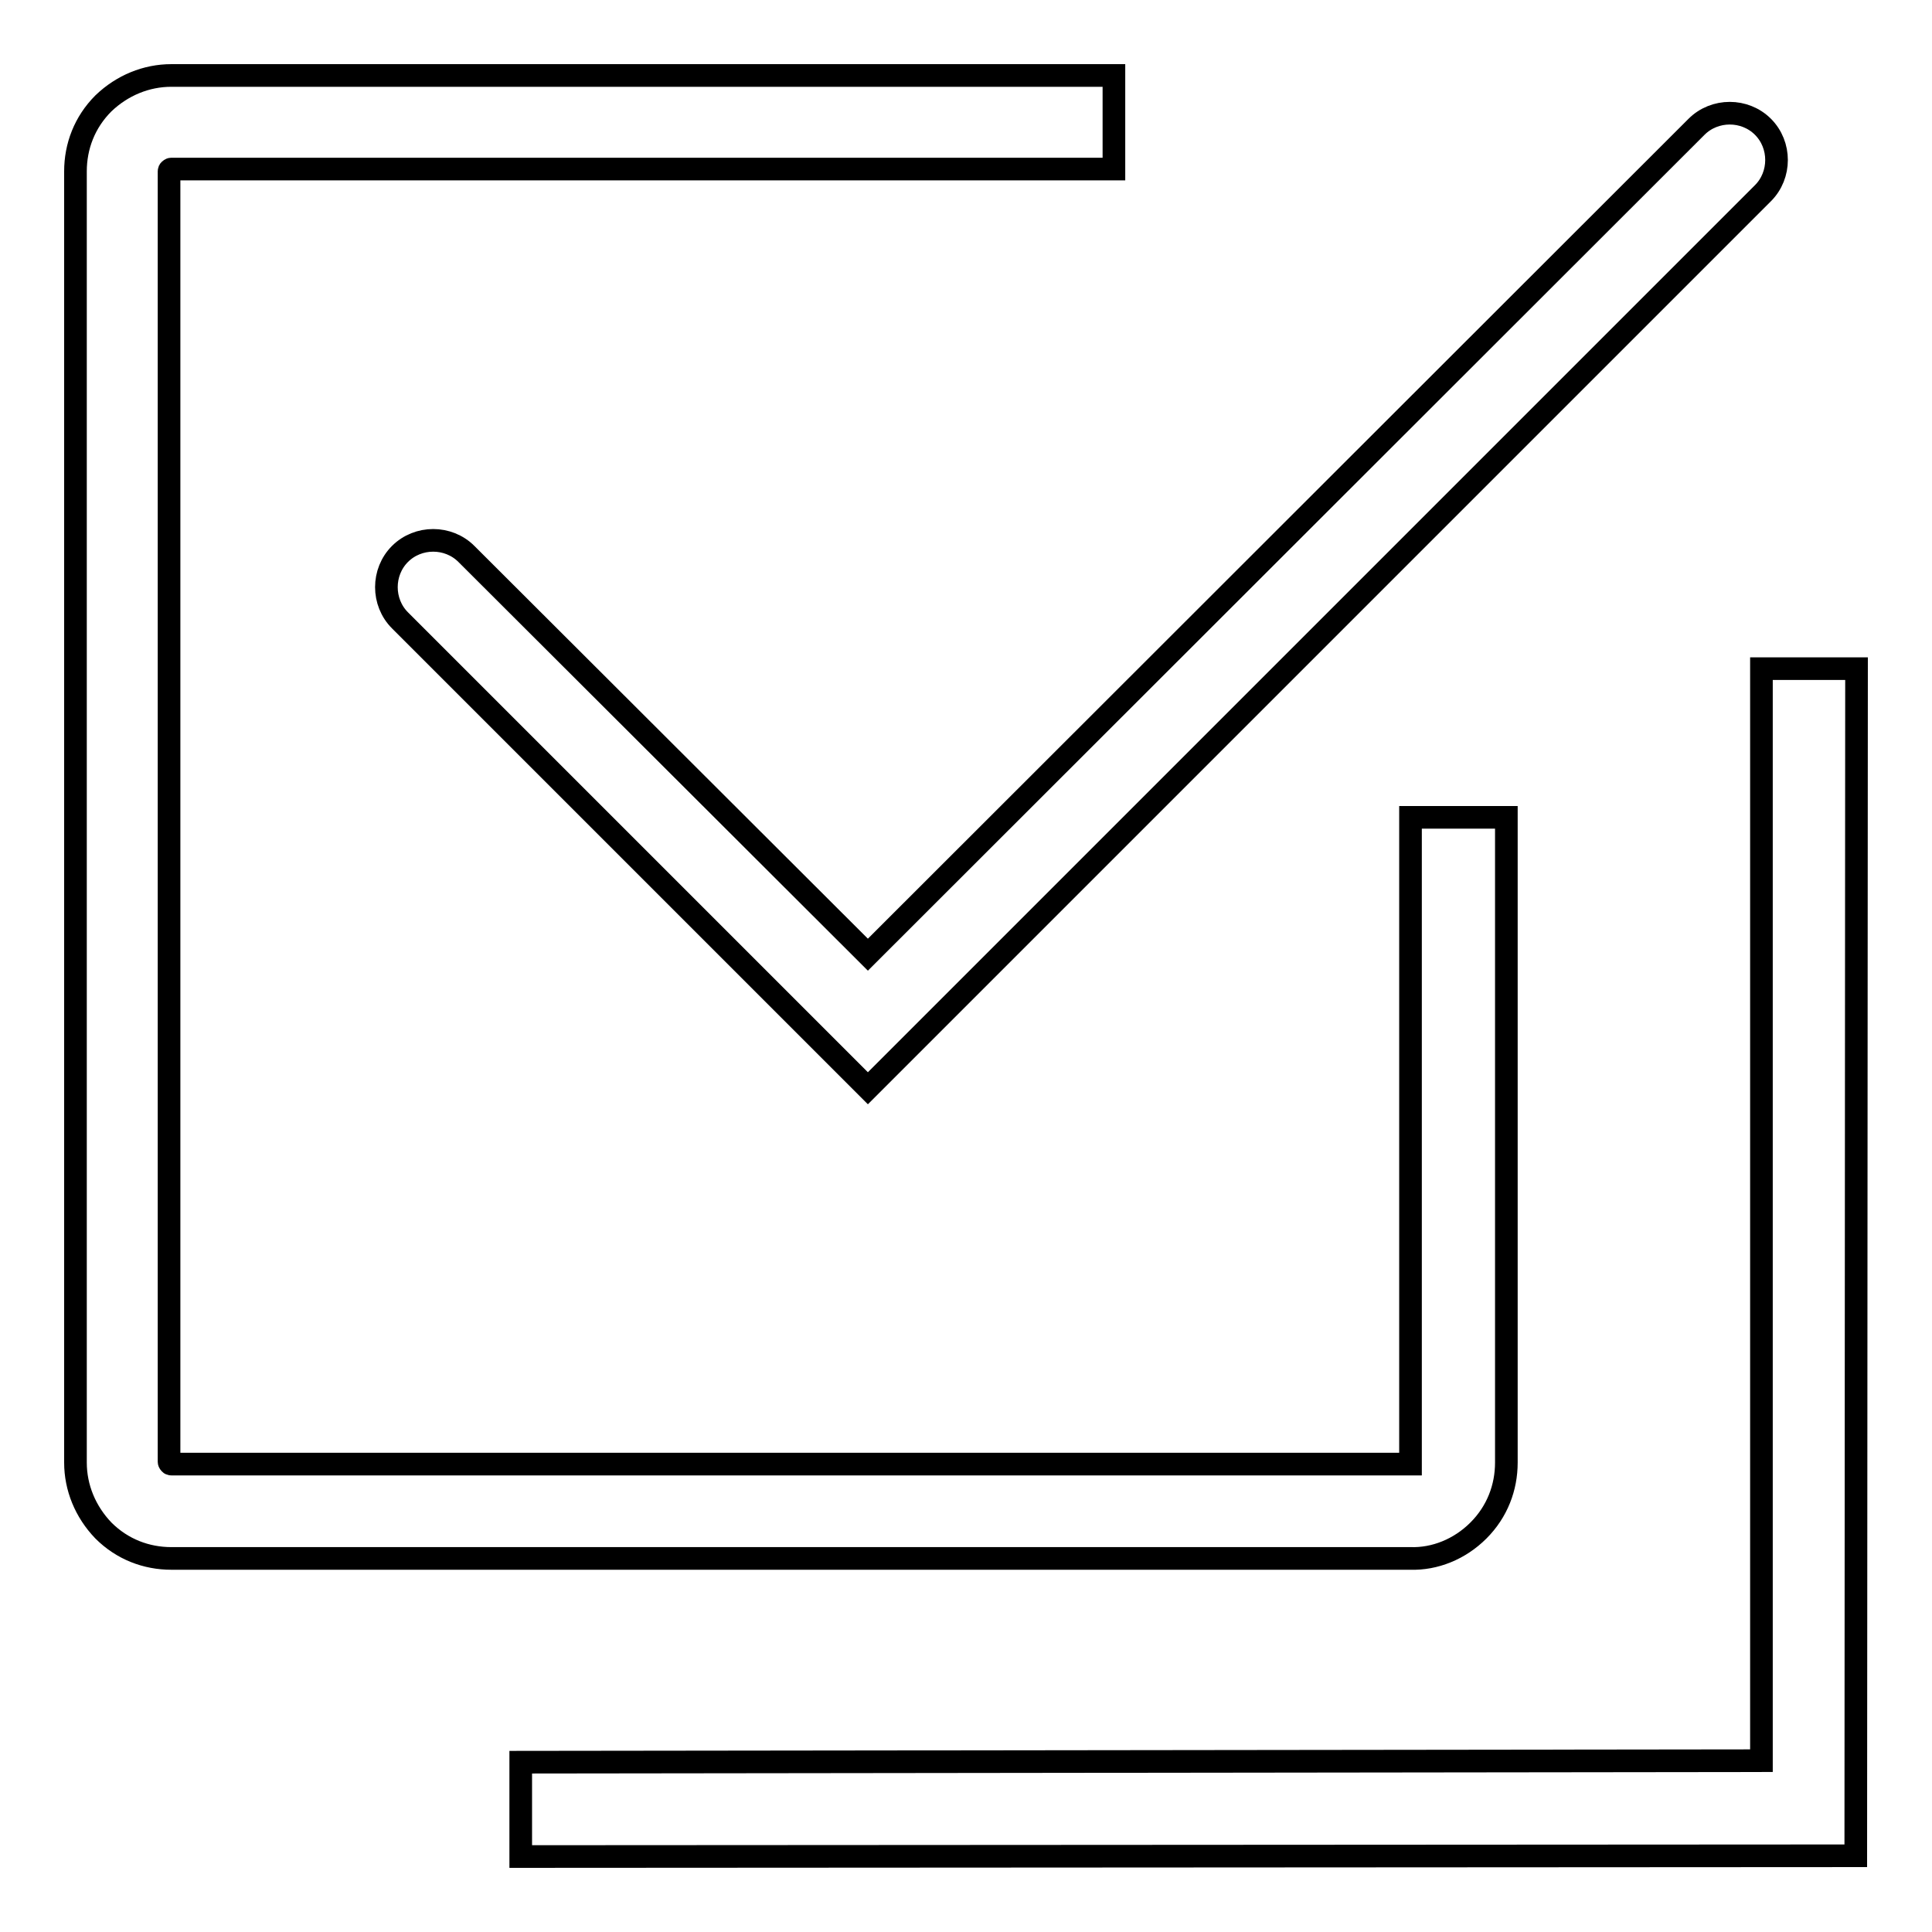
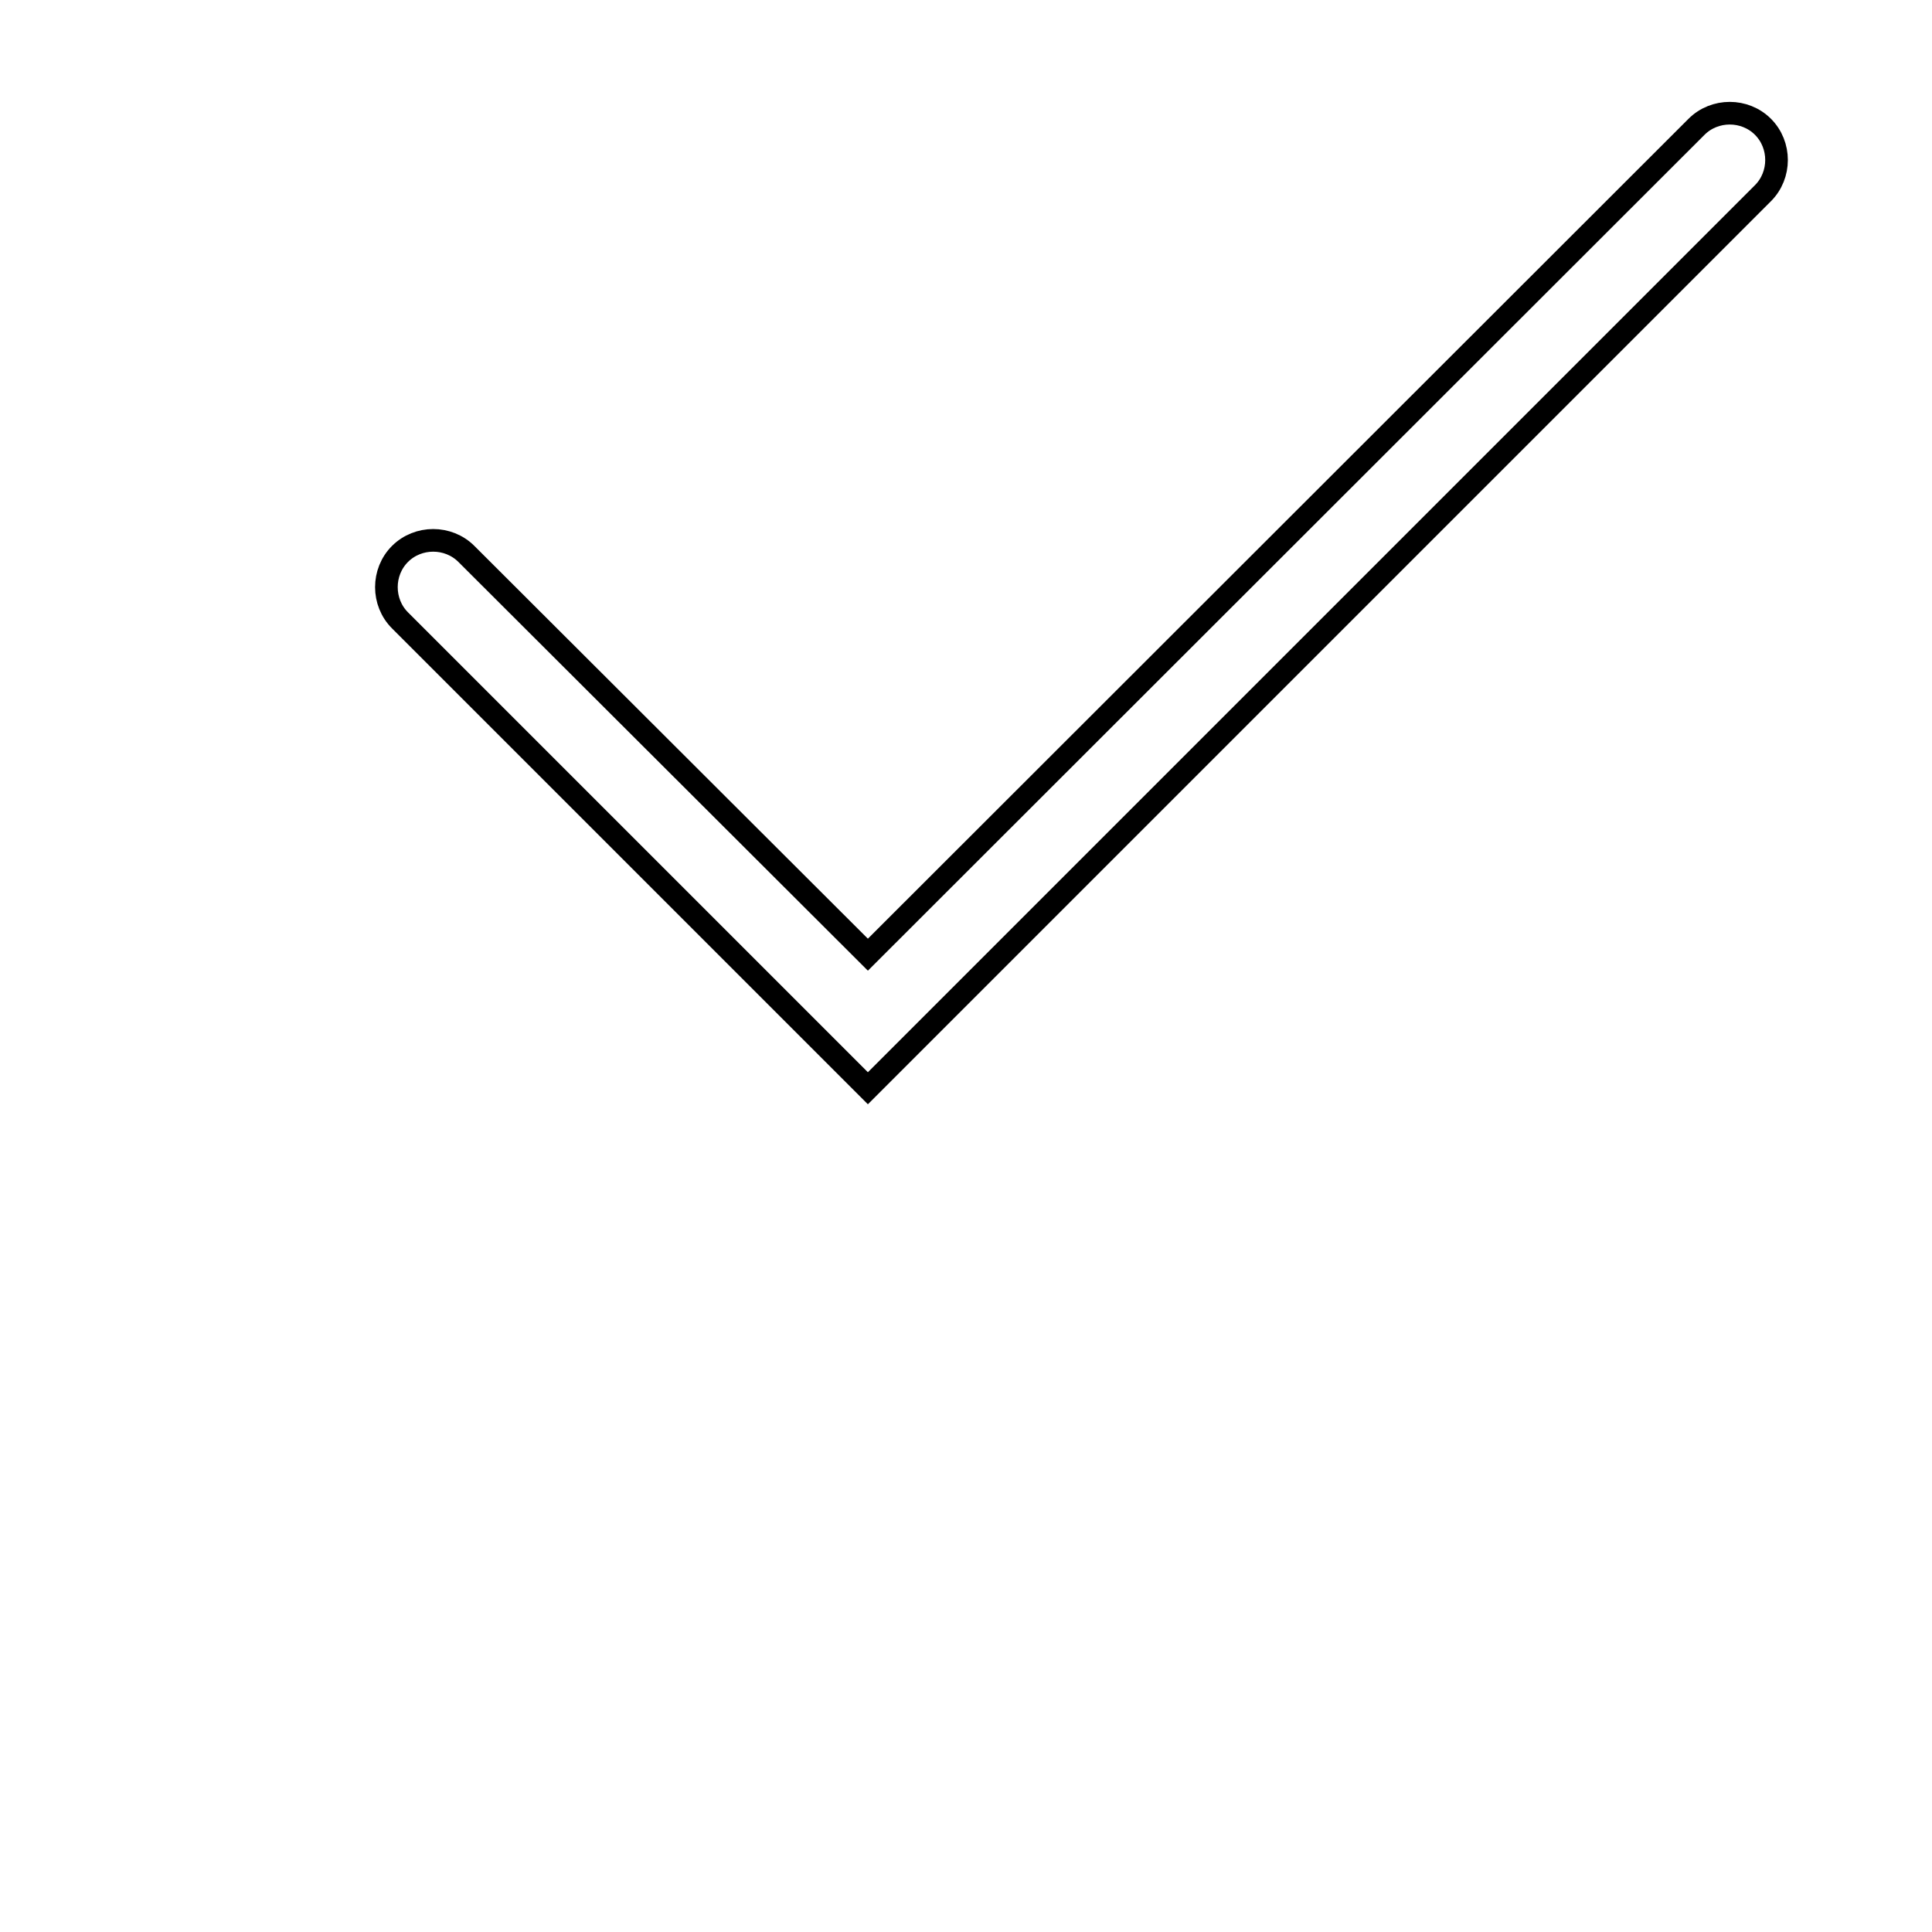
<svg xmlns="http://www.w3.org/2000/svg" version="1.1" x="0px" y="0px" viewBox="0 0 256 256" enable-background="new 0 0 256 256" xml:space="preserve">
  <g>
    <g>
      <path stroke-width="3" fill-opacity="0" stroke="#000000" d="M61.8,73.4c-2.4-2.4-6.4-2.4-8.8,0c-2.4,2.4-2.4,6.4,0,8.8l62,62L233.6,25.6c2.4-2.4,2.4-6.4,0-8.8c-2.4-2.4-6.4-2.4-8.8,0L115,126.5L61.8,73.4z" />
-       <path stroke-width="3" fill-opacity="0" stroke="#000000" d="M195.9,202.8c2.5-2.5,3.7-5.7,3.7-9v-85.5h-12.7v85.5v0.2H22.7c-0.1,0-0.1,0-0.2-0.1c0,0-0.1-0.1-0.1-0.2V22.7c0-0.1,0-0.1,0.1-0.2c0,0,0.1-0.1,0.2-0.1h124.9V10H22.7c-3.3,0-6.5,1.3-9,3.7c-2.5,2.5-3.7,5.7-3.7,9v171.1c0,3.3,1.3,6.5,3.7,9c2.5,2.5,5.7,3.7,9,3.7h164.2C190.1,206.6,193.4,205.3,195.9,202.8z" />
-       <path stroke-width="3" fill-opacity="0" stroke="#000000" d="M233.4,88.6v144.7L69,233.5V246l176.9-0.1L246,88.6H233.4z" />
    </g>
  </g>
</svg>